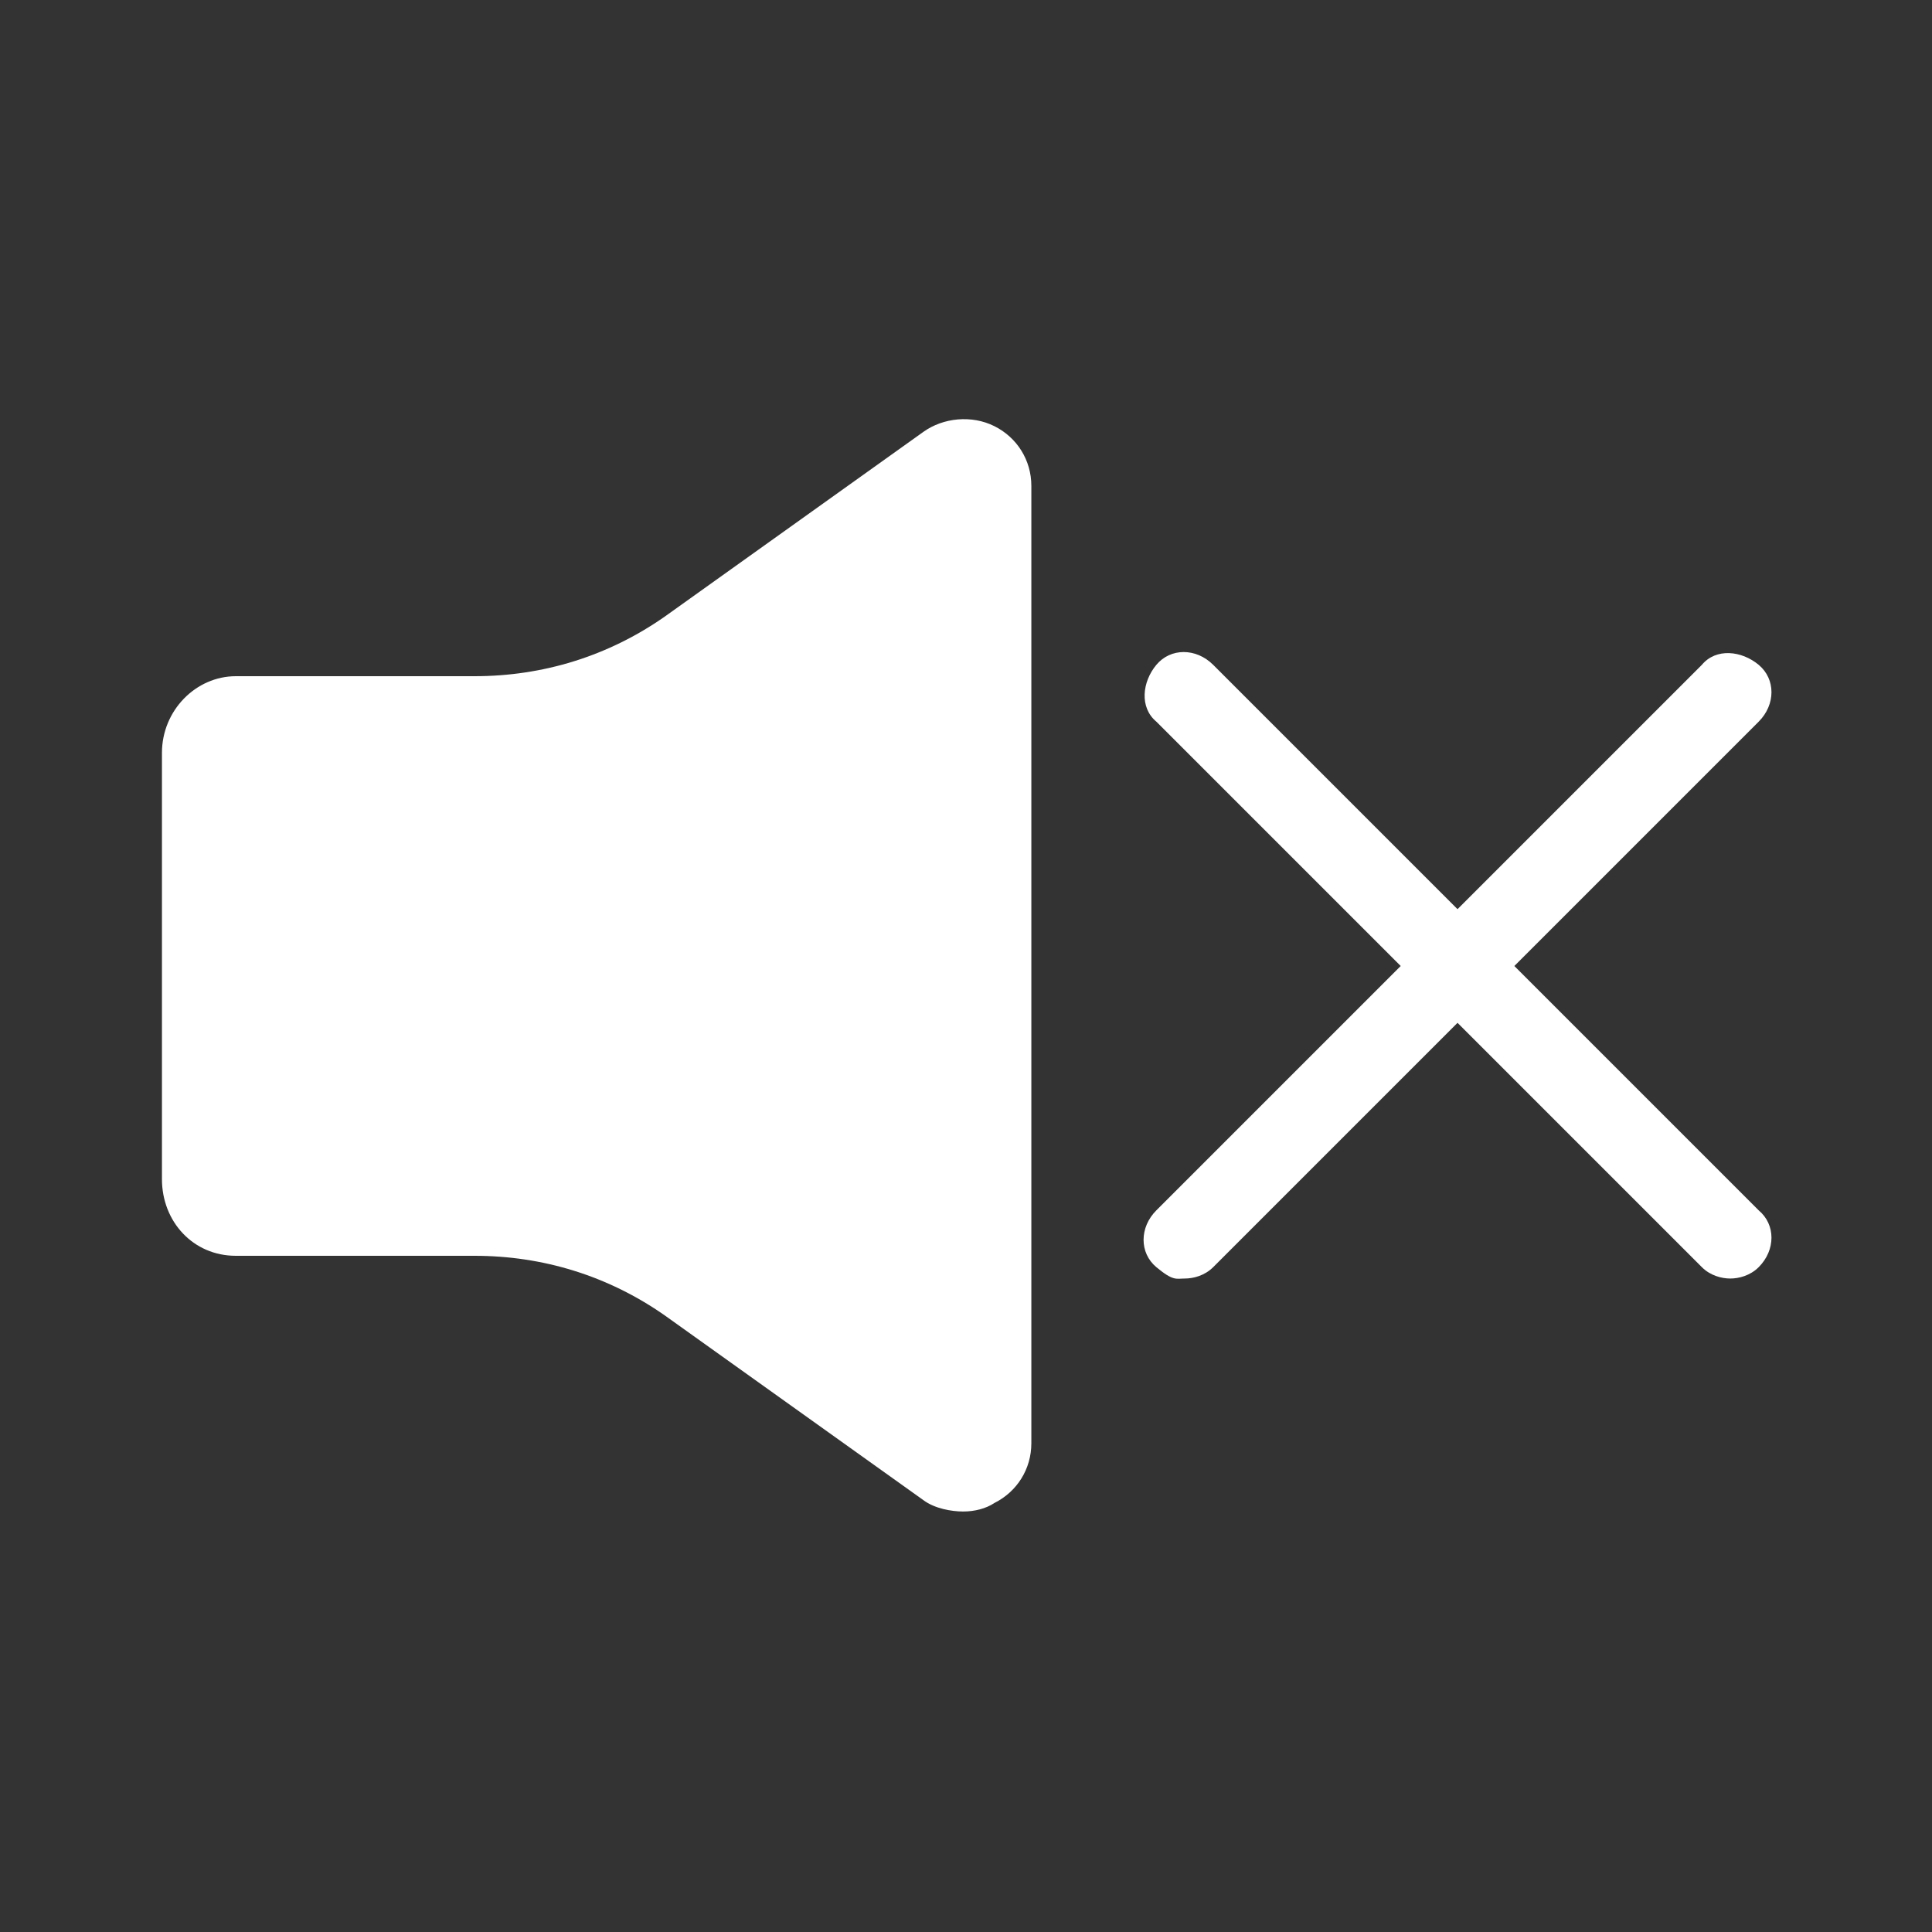
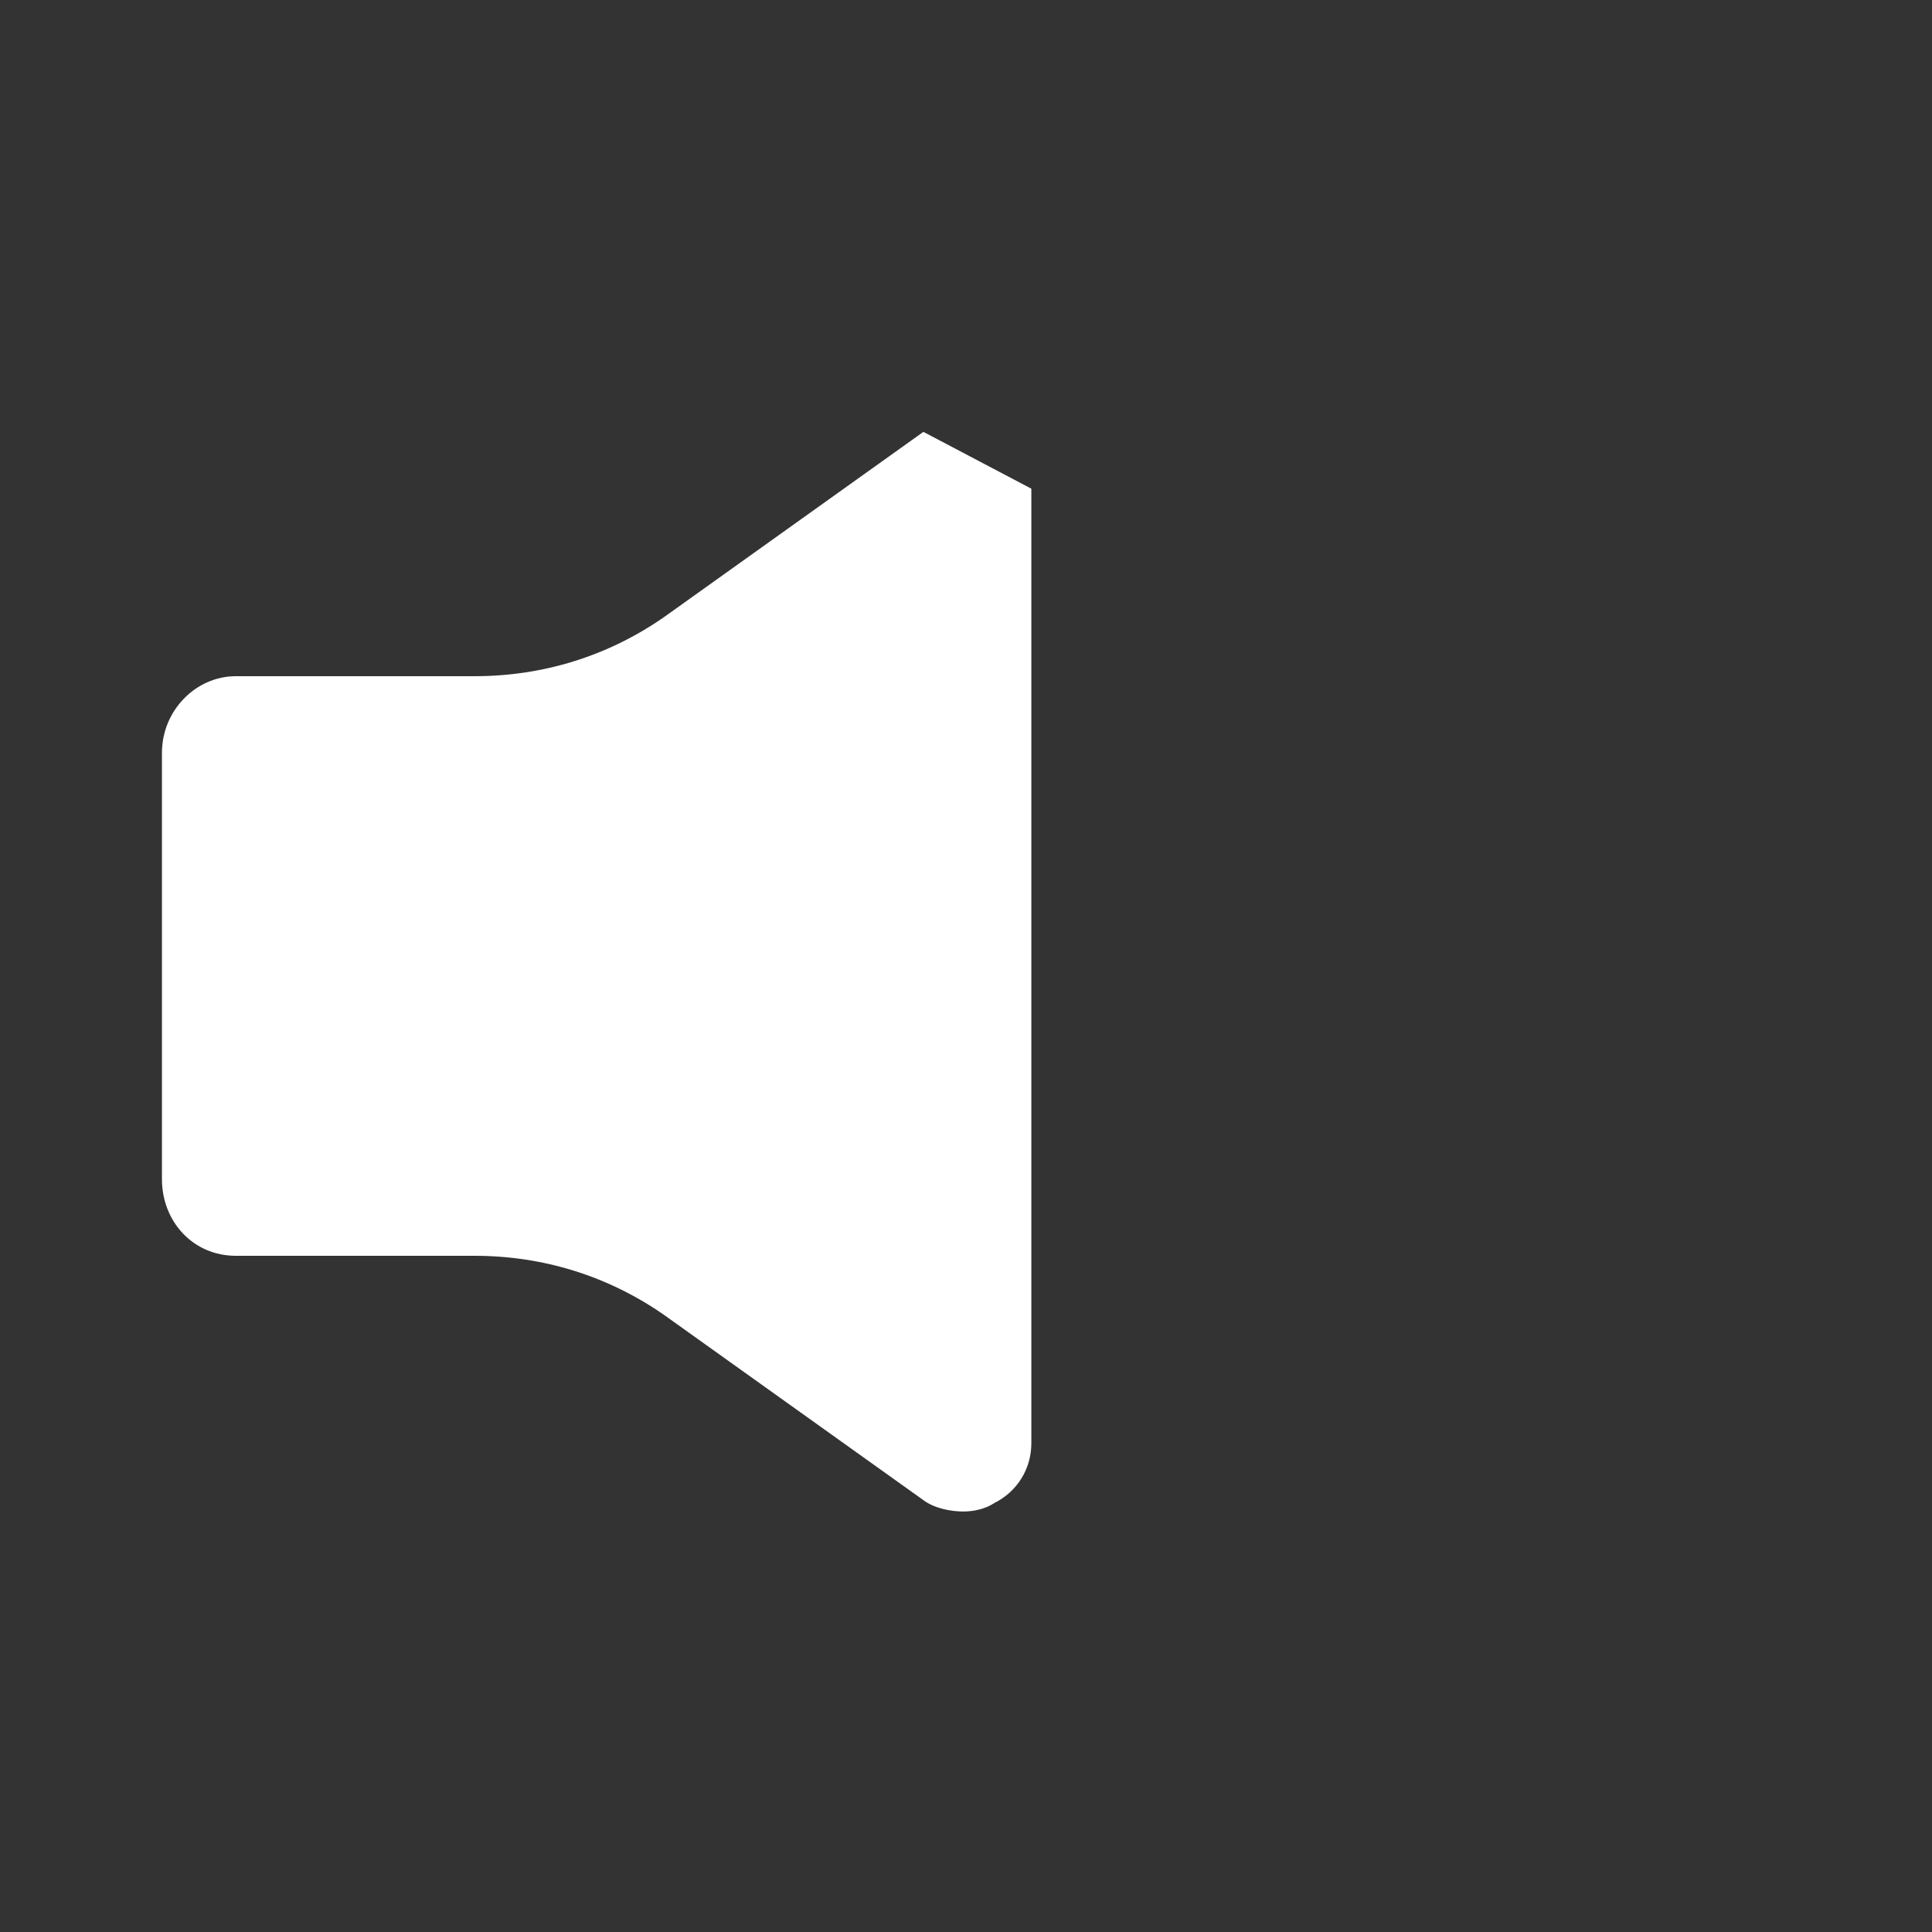
<svg xmlns="http://www.w3.org/2000/svg" id="Capa_1" viewBox="0 0 68 68">
  <rect x="0" y="0" width="68" height="68" fill="#333333" stroke="none" />
-   <path d="M36.3,17.2v33.6c0,.9-.5,1.7-1.3,2.1-.3.2-.7.3-1.1.3s-1-.1-1.4-.4l-9.1-6.5c-2-1.4-4.3-2.1-6.7-2.1h-8.4c-1.5,0-2.6-1.2-2.6-2.7v-15c0-1.5,1.2-2.7,2.6-2.7h8.4c2.4,0,4.7-.7,6.7-2.1l9.1-6.5c.7-.5,1.7-.6,2.5-.2.8.4,1.3,1.2,1.3,2.1Z" fill="#fff" />
-   <path d="M53.3,34l8.6-8.6c.6-.6.6-1.5,0-2s-1.5-.6-2,0l-8.6,8.6-8.6-8.6c-.6-.6-1.5-.6-2,0s-.6,1.5,0,2l8.6,8.6-8.6,8.6c-.6.6-.6,1.5,0,2s.7.4,1,.4.7-.1,1-.4l8.6-8.6,8.6,8.6c.3.3.7.4,1,.4s.7-.1,1-.4c.6-.6.6-1.5,0-2l-8.6-8.6Z" fill="#fff" />
+   <path d="M36.3,17.2v33.6c0,.9-.5,1.7-1.3,2.1-.3.2-.7.3-1.1.3s-1-.1-1.4-.4l-9.1-6.5c-2-1.4-4.3-2.1-6.7-2.1h-8.4c-1.5,0-2.6-1.2-2.6-2.7v-15c0-1.5,1.2-2.7,2.6-2.7h8.4c2.4,0,4.7-.7,6.7-2.1l9.1-6.5Z" fill="#fff" />
</svg>